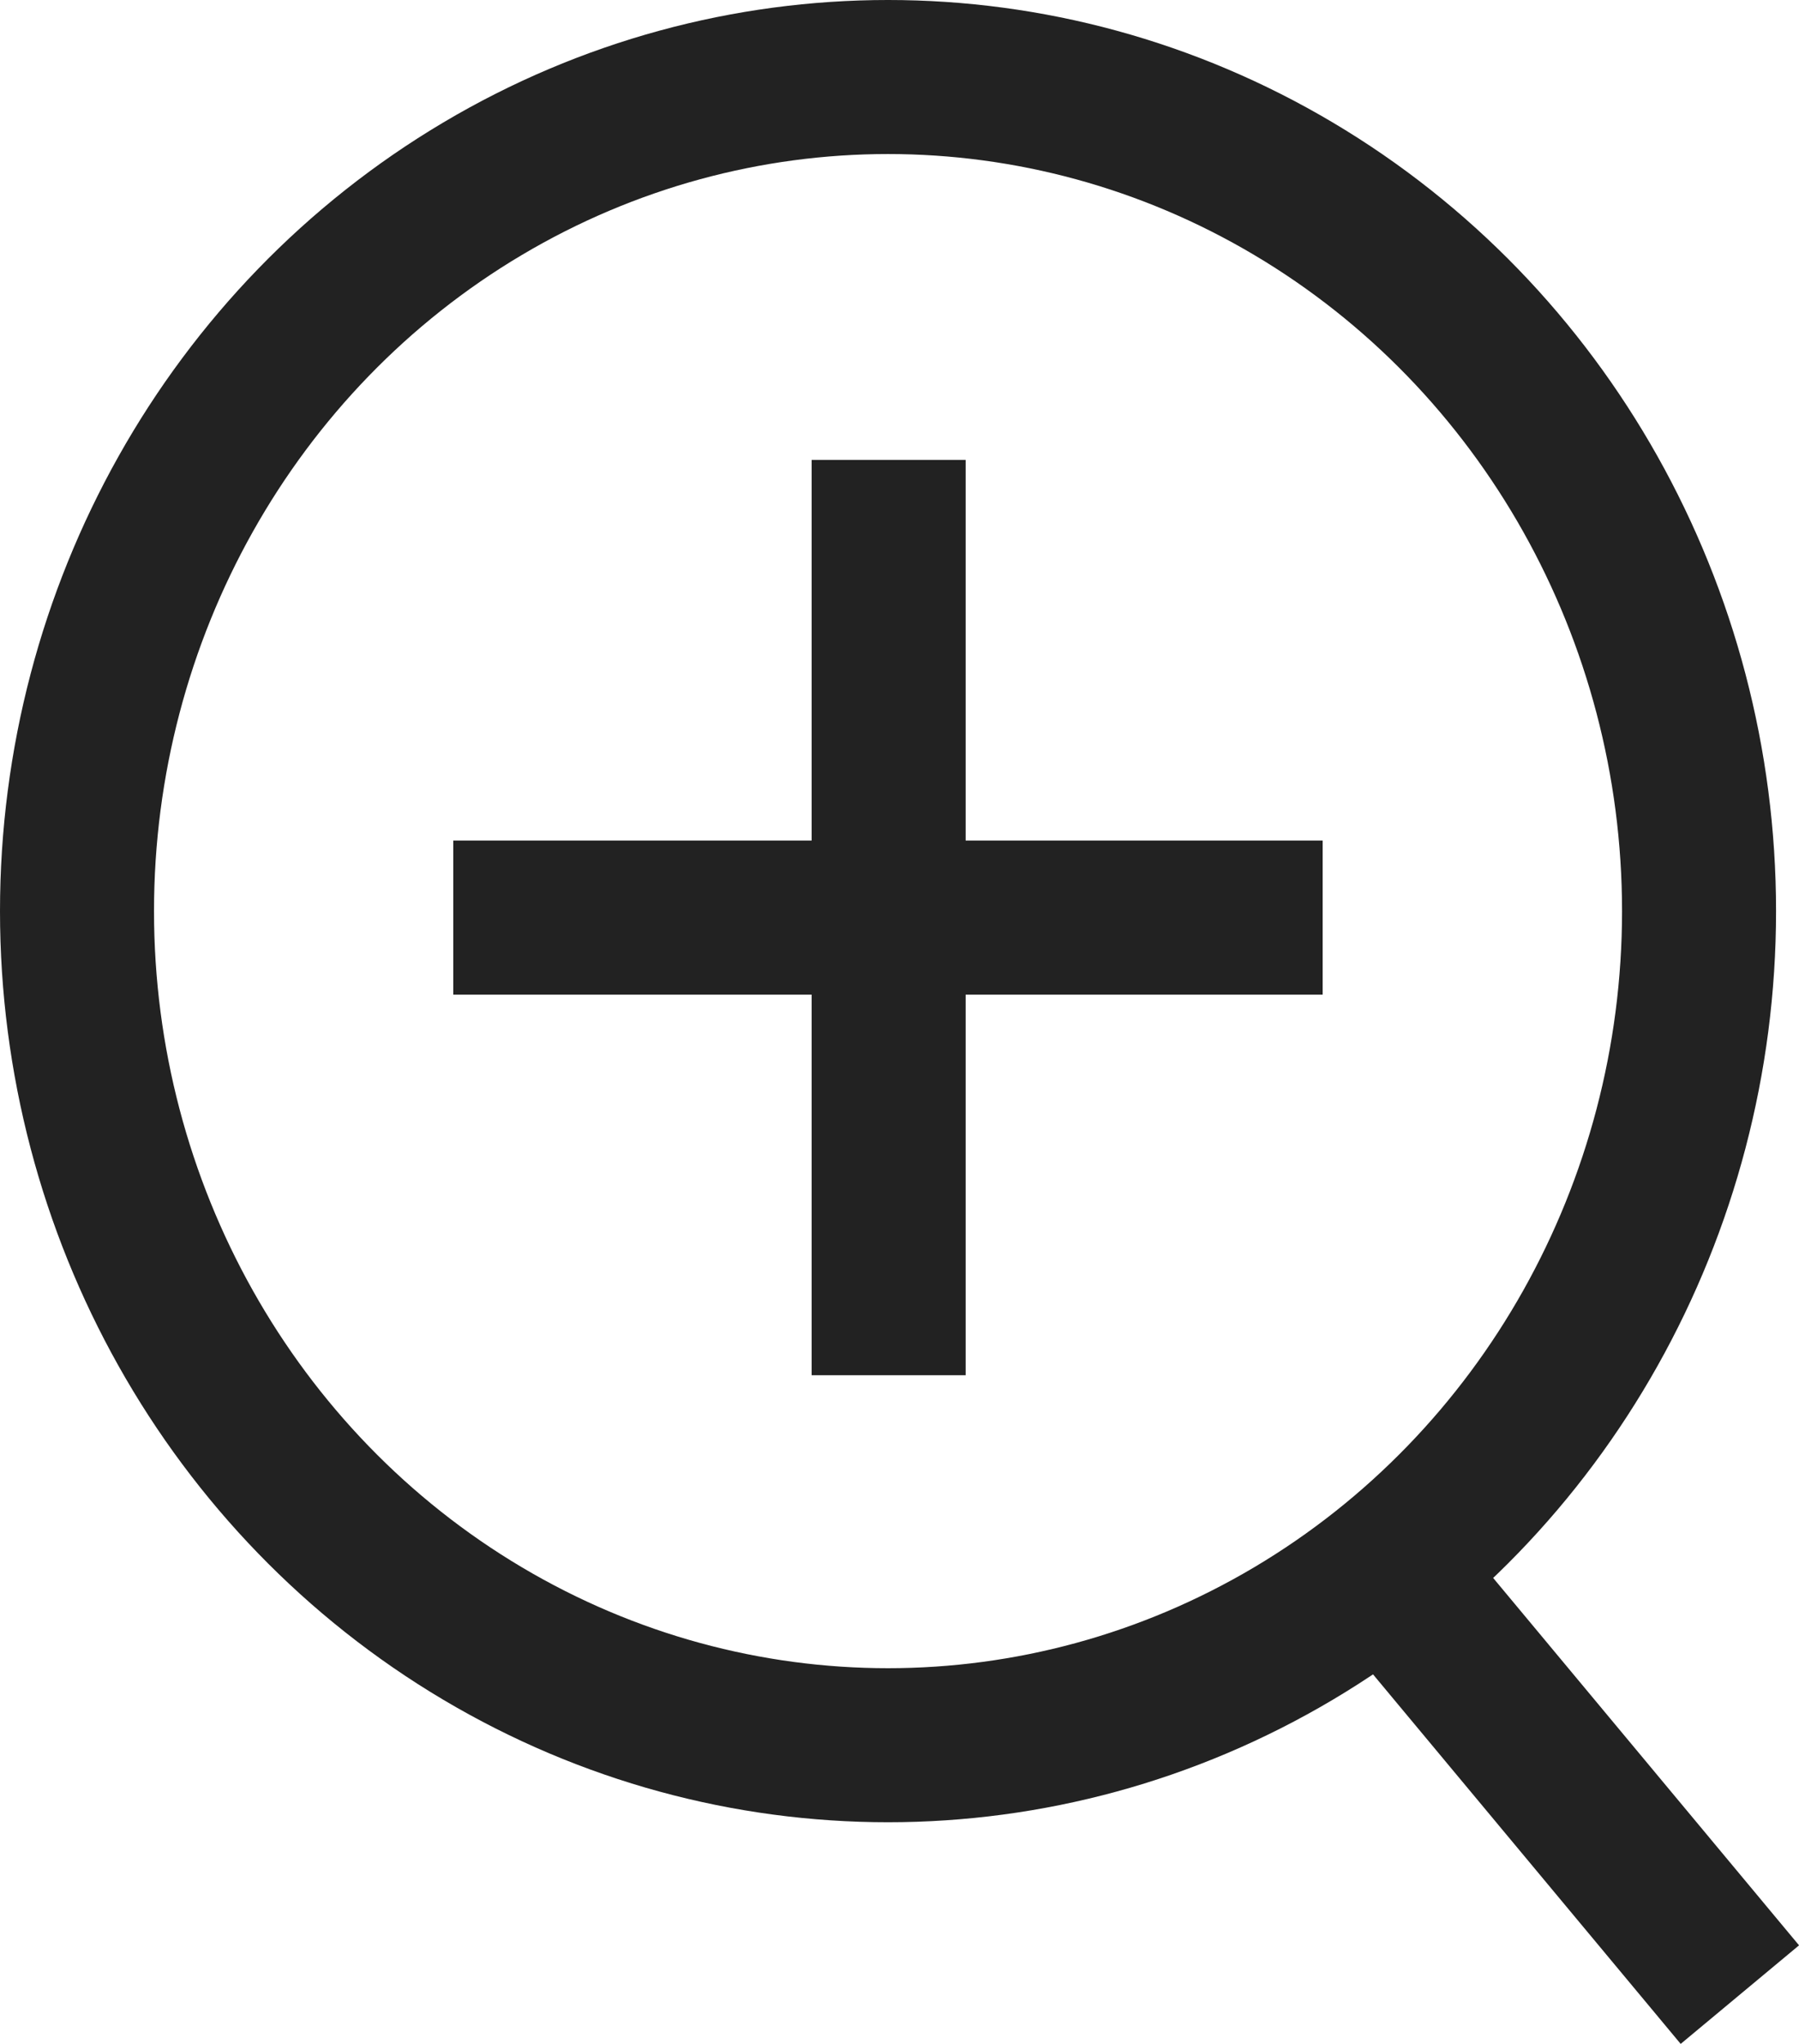
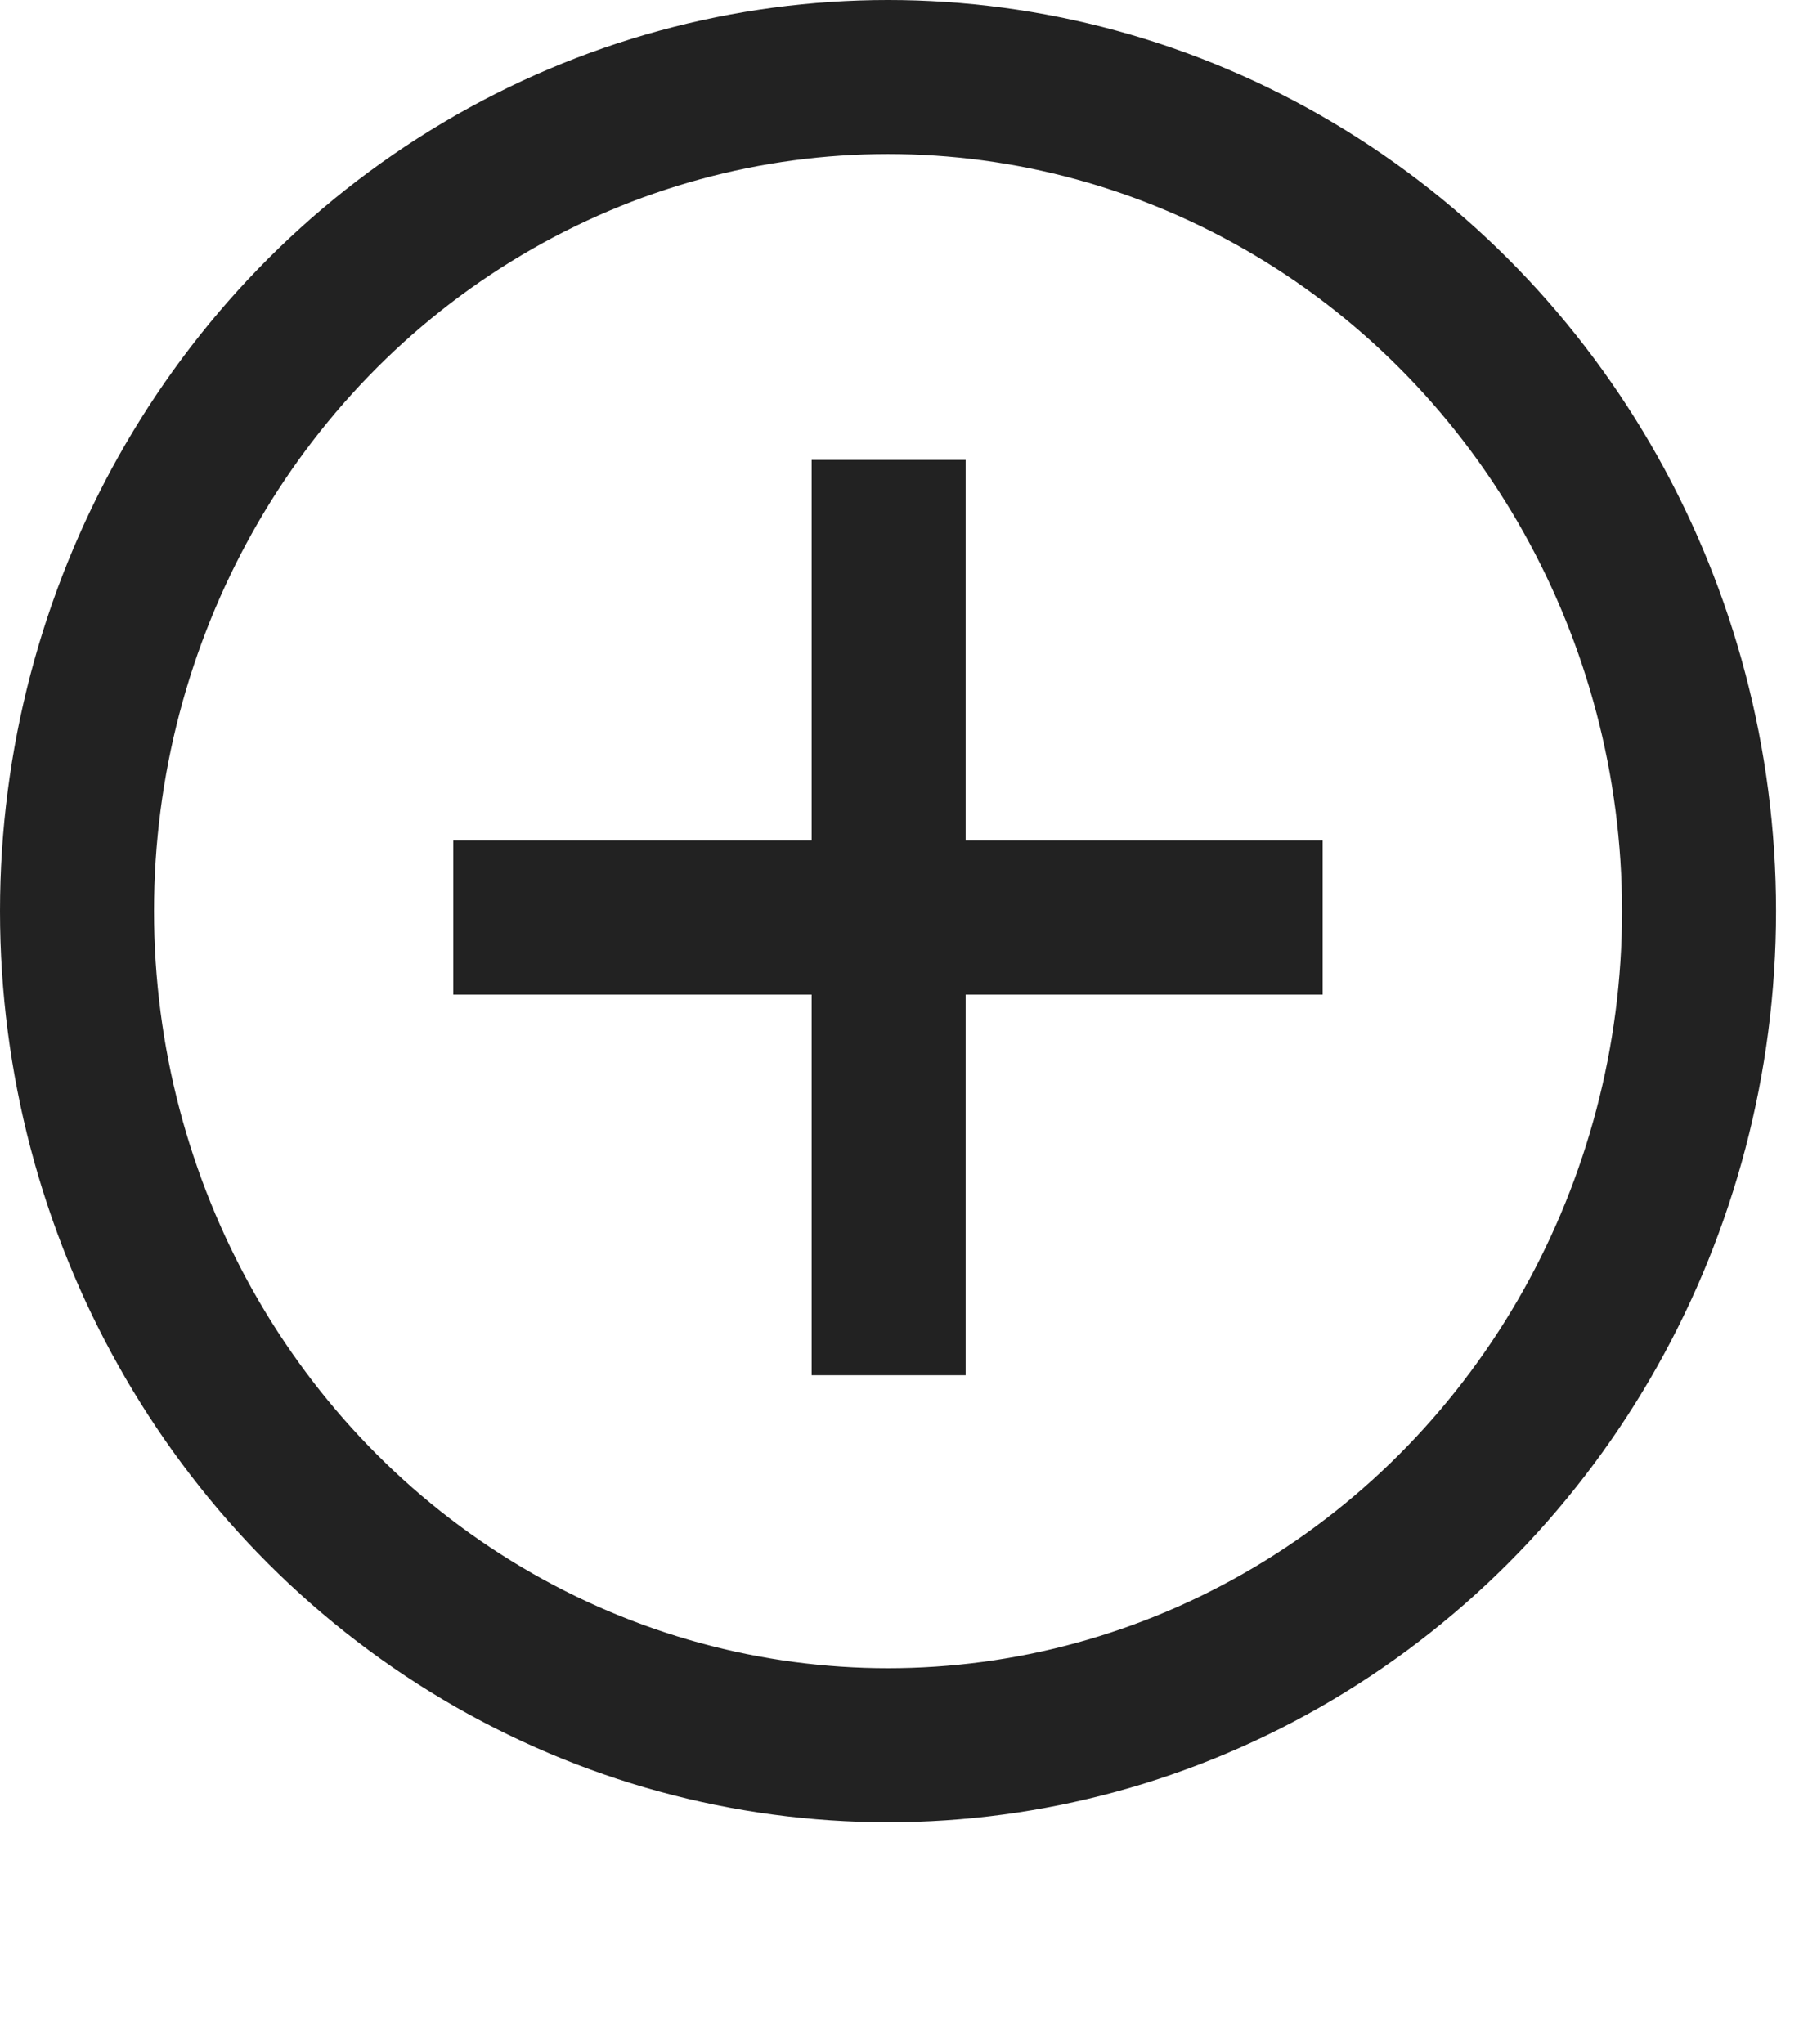
<svg xmlns="http://www.w3.org/2000/svg" width="11.681" height="13.269" viewBox="0 0 11.681 13.269">
  <g id="icn_modal" transform="translate(-423.203 -3239.551)">
    <g id="虫眼鏡">
      <g id="楕円形_66" data-name="楕円形 66" transform="translate(423.203 3239.551)" fill="none" stroke="#222" stroke-width="1">
        <ellipse cx="5.766" cy="5.915" rx="5.766" ry="5.915" stroke="none" />
        <ellipse cx="5.766" cy="5.915" rx="5.266" ry="5.415" fill="none" />
      </g>
-       <line id="線_261" data-name="線 261" x2="2.23" y2="2.678" transform="translate(432.27 3249.822)" fill="none" stroke="#222" stroke-width="1" />
      <line id="線_262" data-name="線 262" x2="5.645" transform="translate(426.146 3245.508)" fill="none" stroke="#222" stroke-width="1" />
      <line id="線_263" data-name="線 263" x2="5.942" transform="translate(428.973 3242.537) rotate(90)" fill="none" stroke="#222" stroke-width="1" />
    </g>
  </g>
</svg>